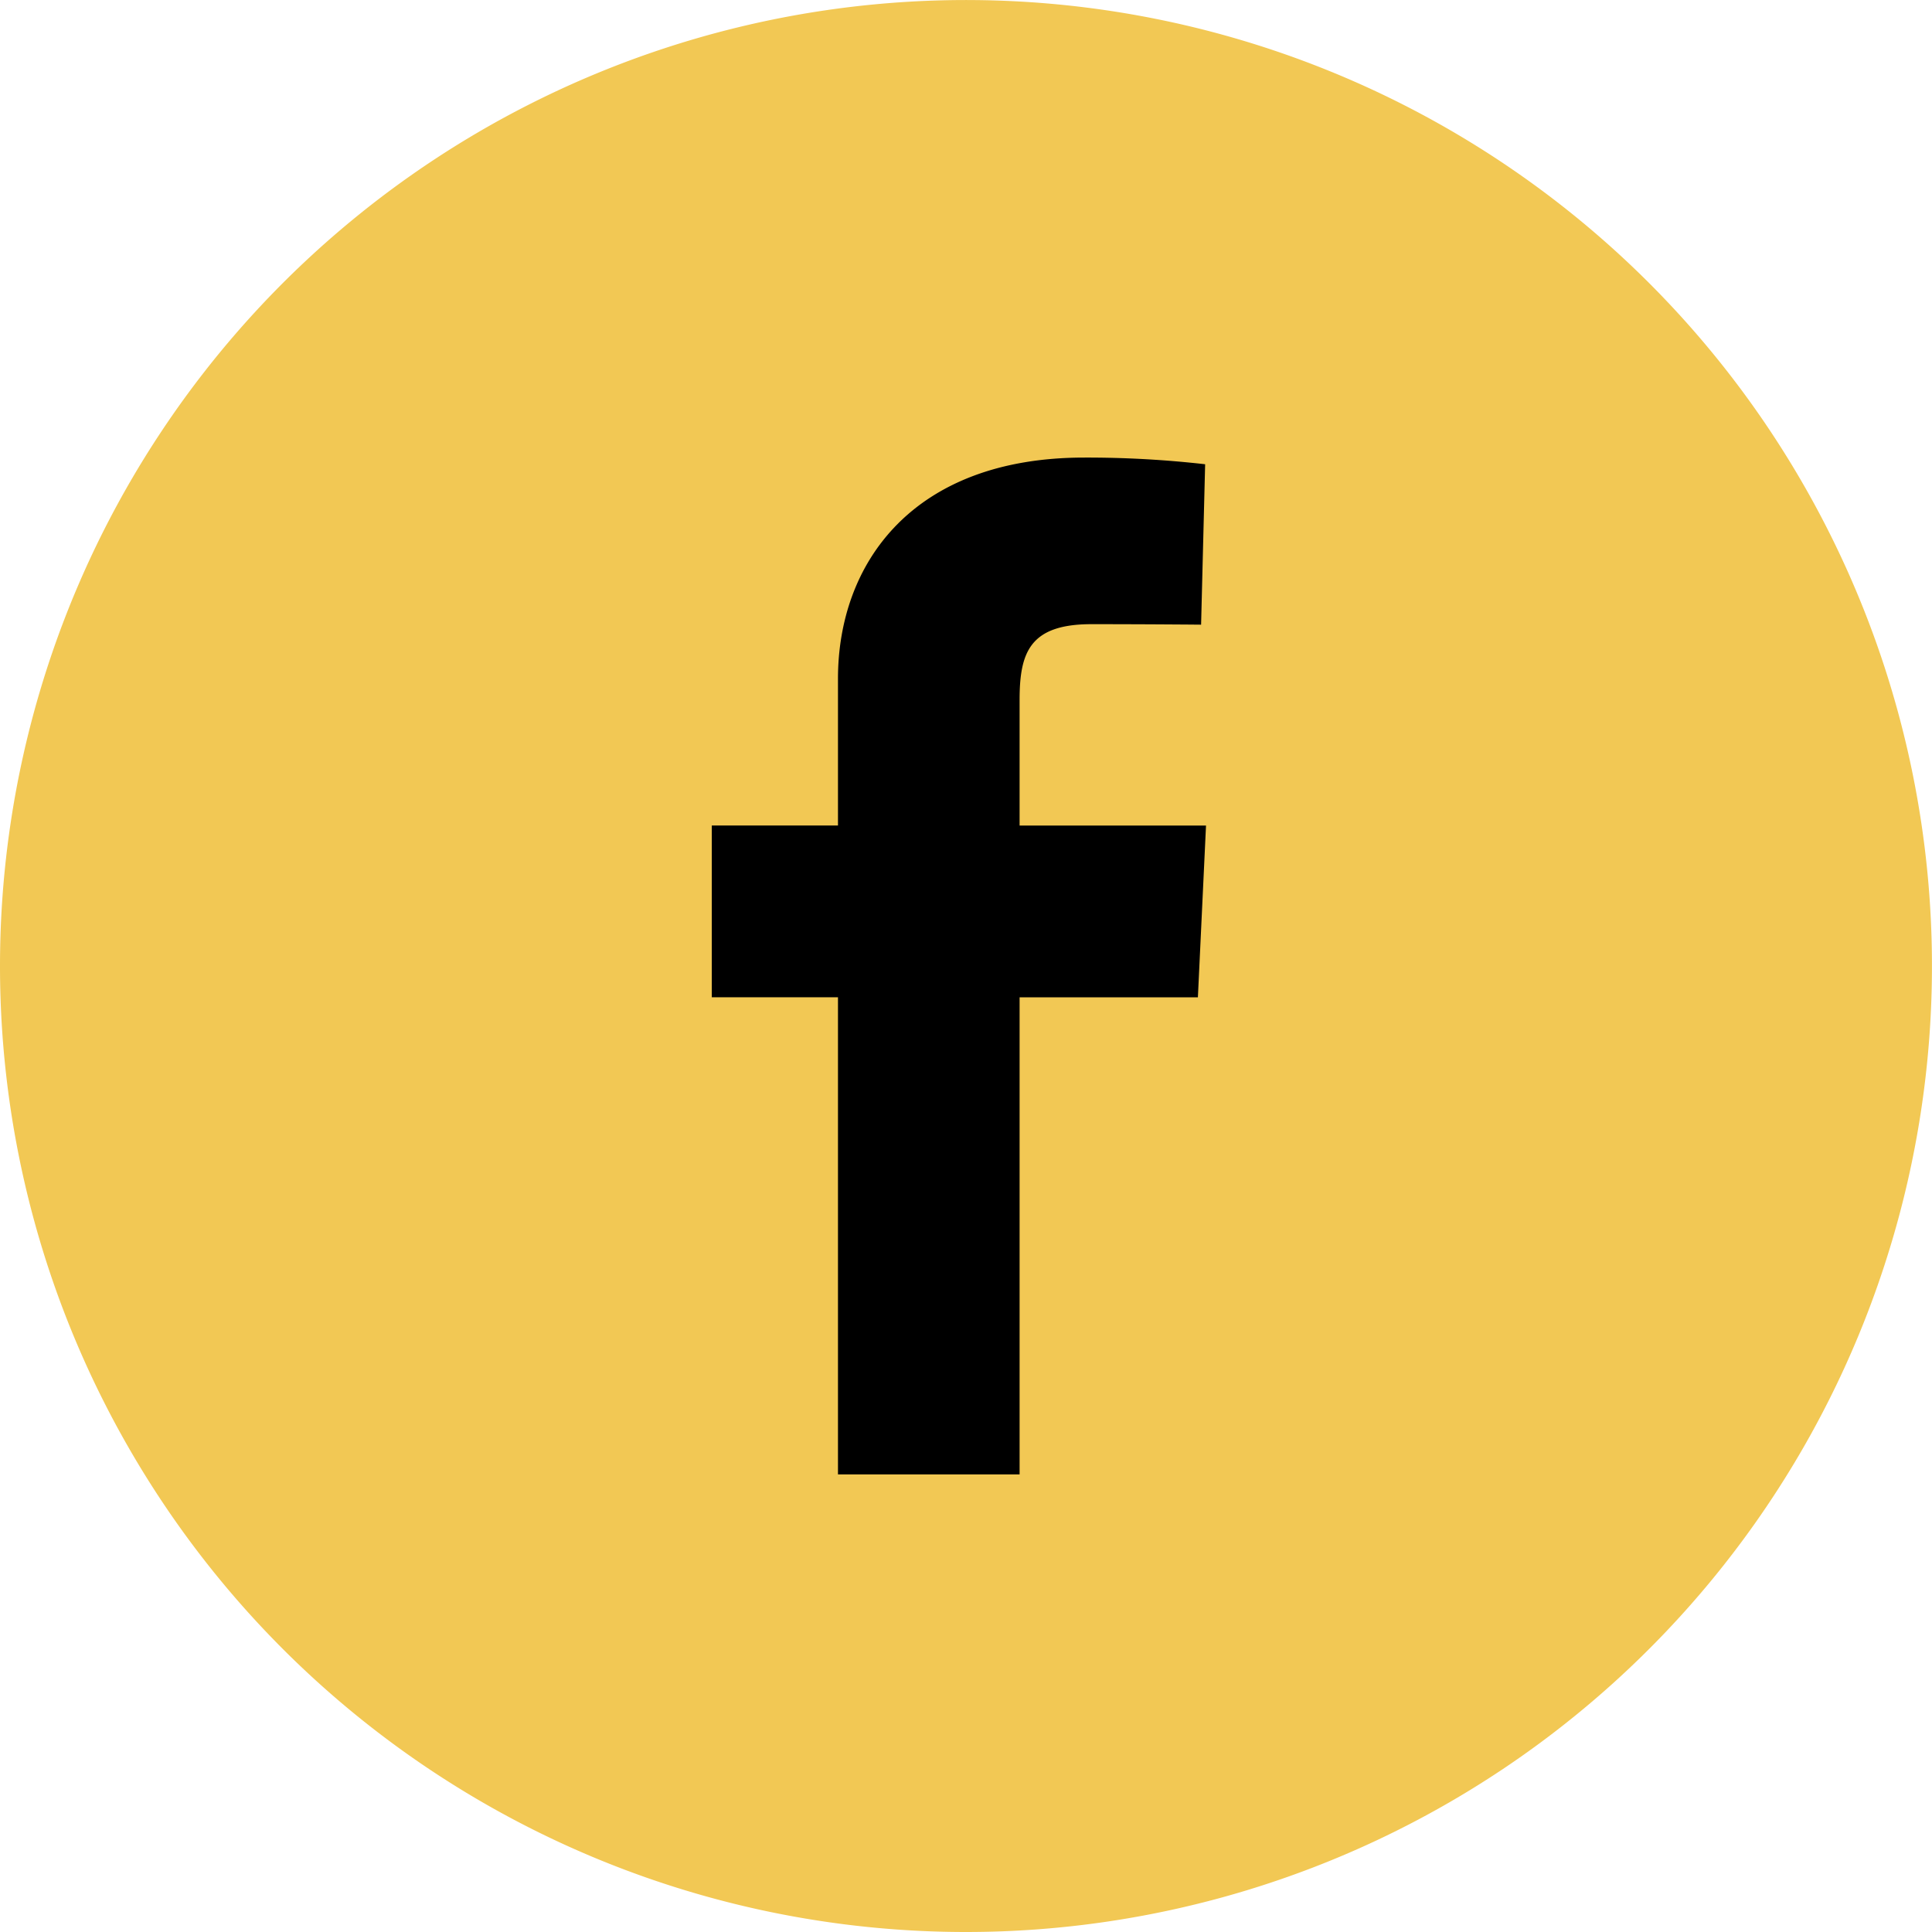
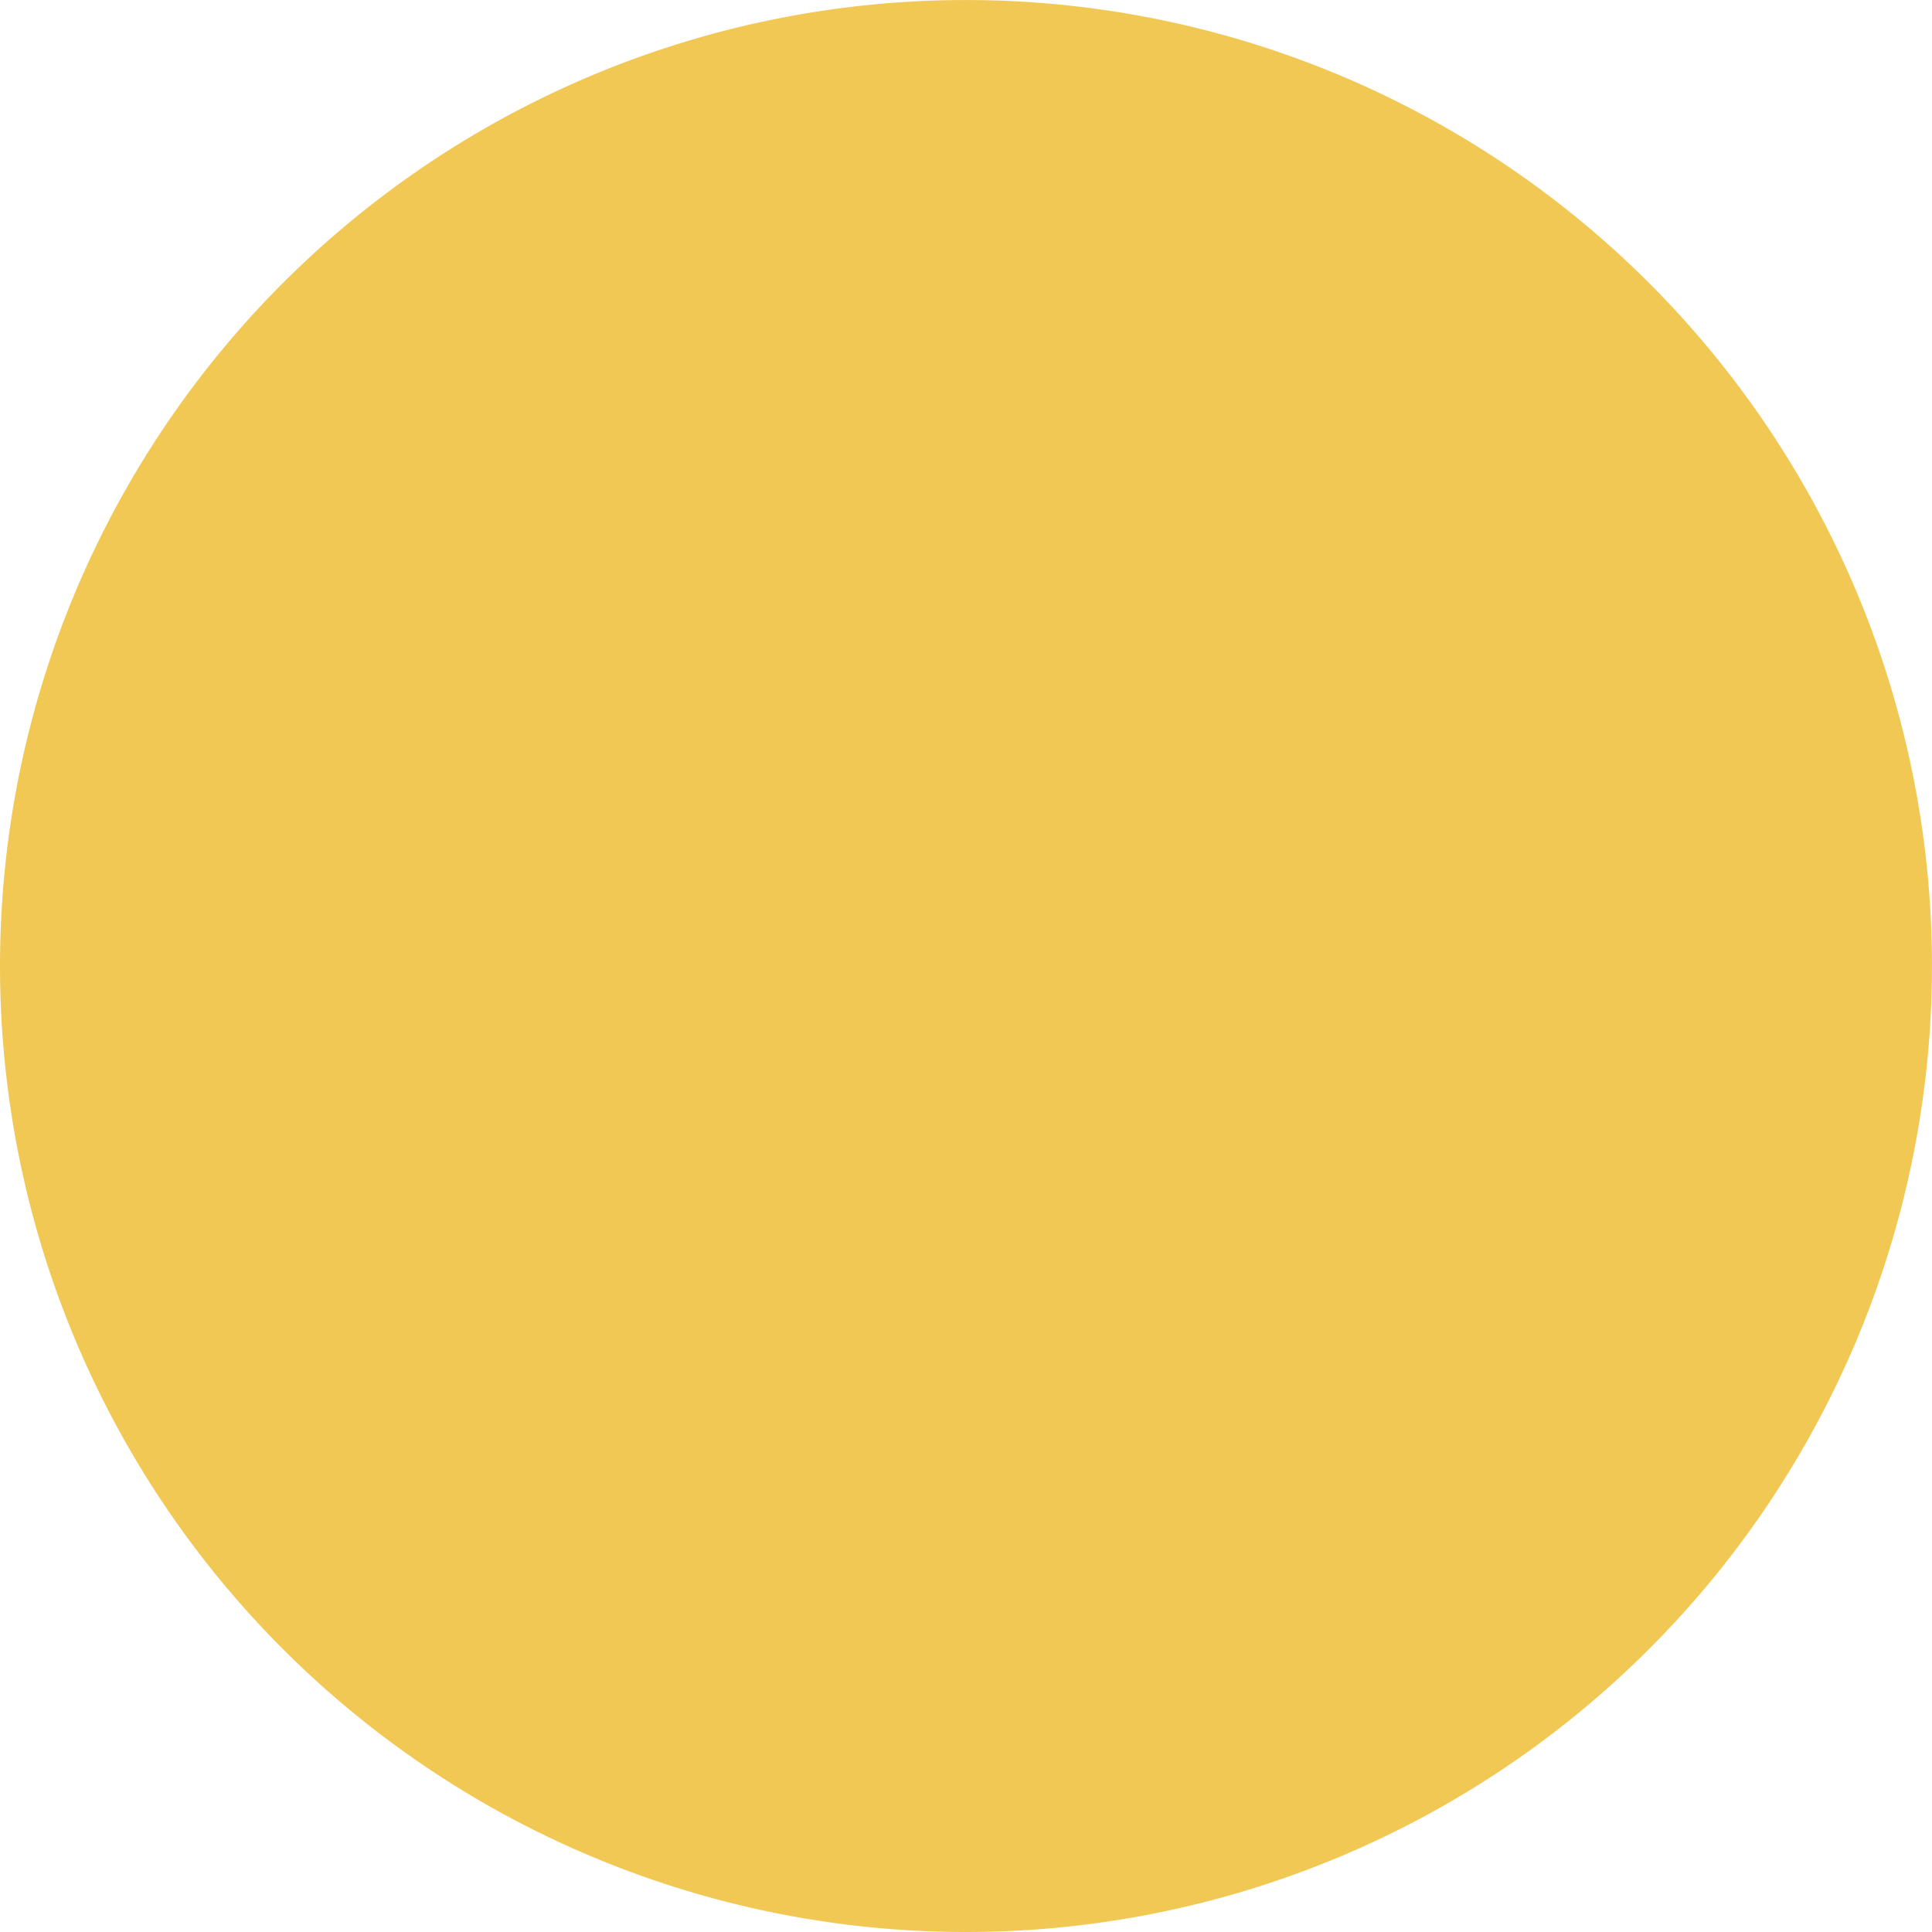
<svg xmlns="http://www.w3.org/2000/svg" width="50.667" height="50.667" viewBox="0 0 50.667 50.667">
  <g id="facebook" style="mix-blend-mode: normal;isolation: isolate">
-     <path id="Ellipse_4" data-name="Ellipse 4" d="M0,25.333A25.333,25.333,0,1,1,25.333,50.667,25.333,25.333,0,0,1,0,25.333Z" fill="#f2c854" style="mix-blend-mode: normal;isolation: isolate" />
-     <path id="ic-facebook" d="M3.309,14.154H0V9.649H3.309V5.8C3.309,2.777,5.263,0,9.766,0a27.353,27.353,0,0,1,3.172.175l-.106,4.207s-1.375-.013-2.876-.013c-1.624,0-1.884.748-1.884,1.991v3.29h4.889l-.213,4.505H8.072V26.667H3.309Z" transform="translate(18.667 12)" style="mix-blend-mode: normal;isolation: isolate" />
+     <path id="Ellipse_4" data-name="Ellipse 4" d="M0,25.333A25.333,25.333,0,1,1,25.333,50.667,25.333,25.333,0,0,1,0,25.333" fill="#f2c854" style="mix-blend-mode: normal;isolation: isolate" />
  </g>
</svg>